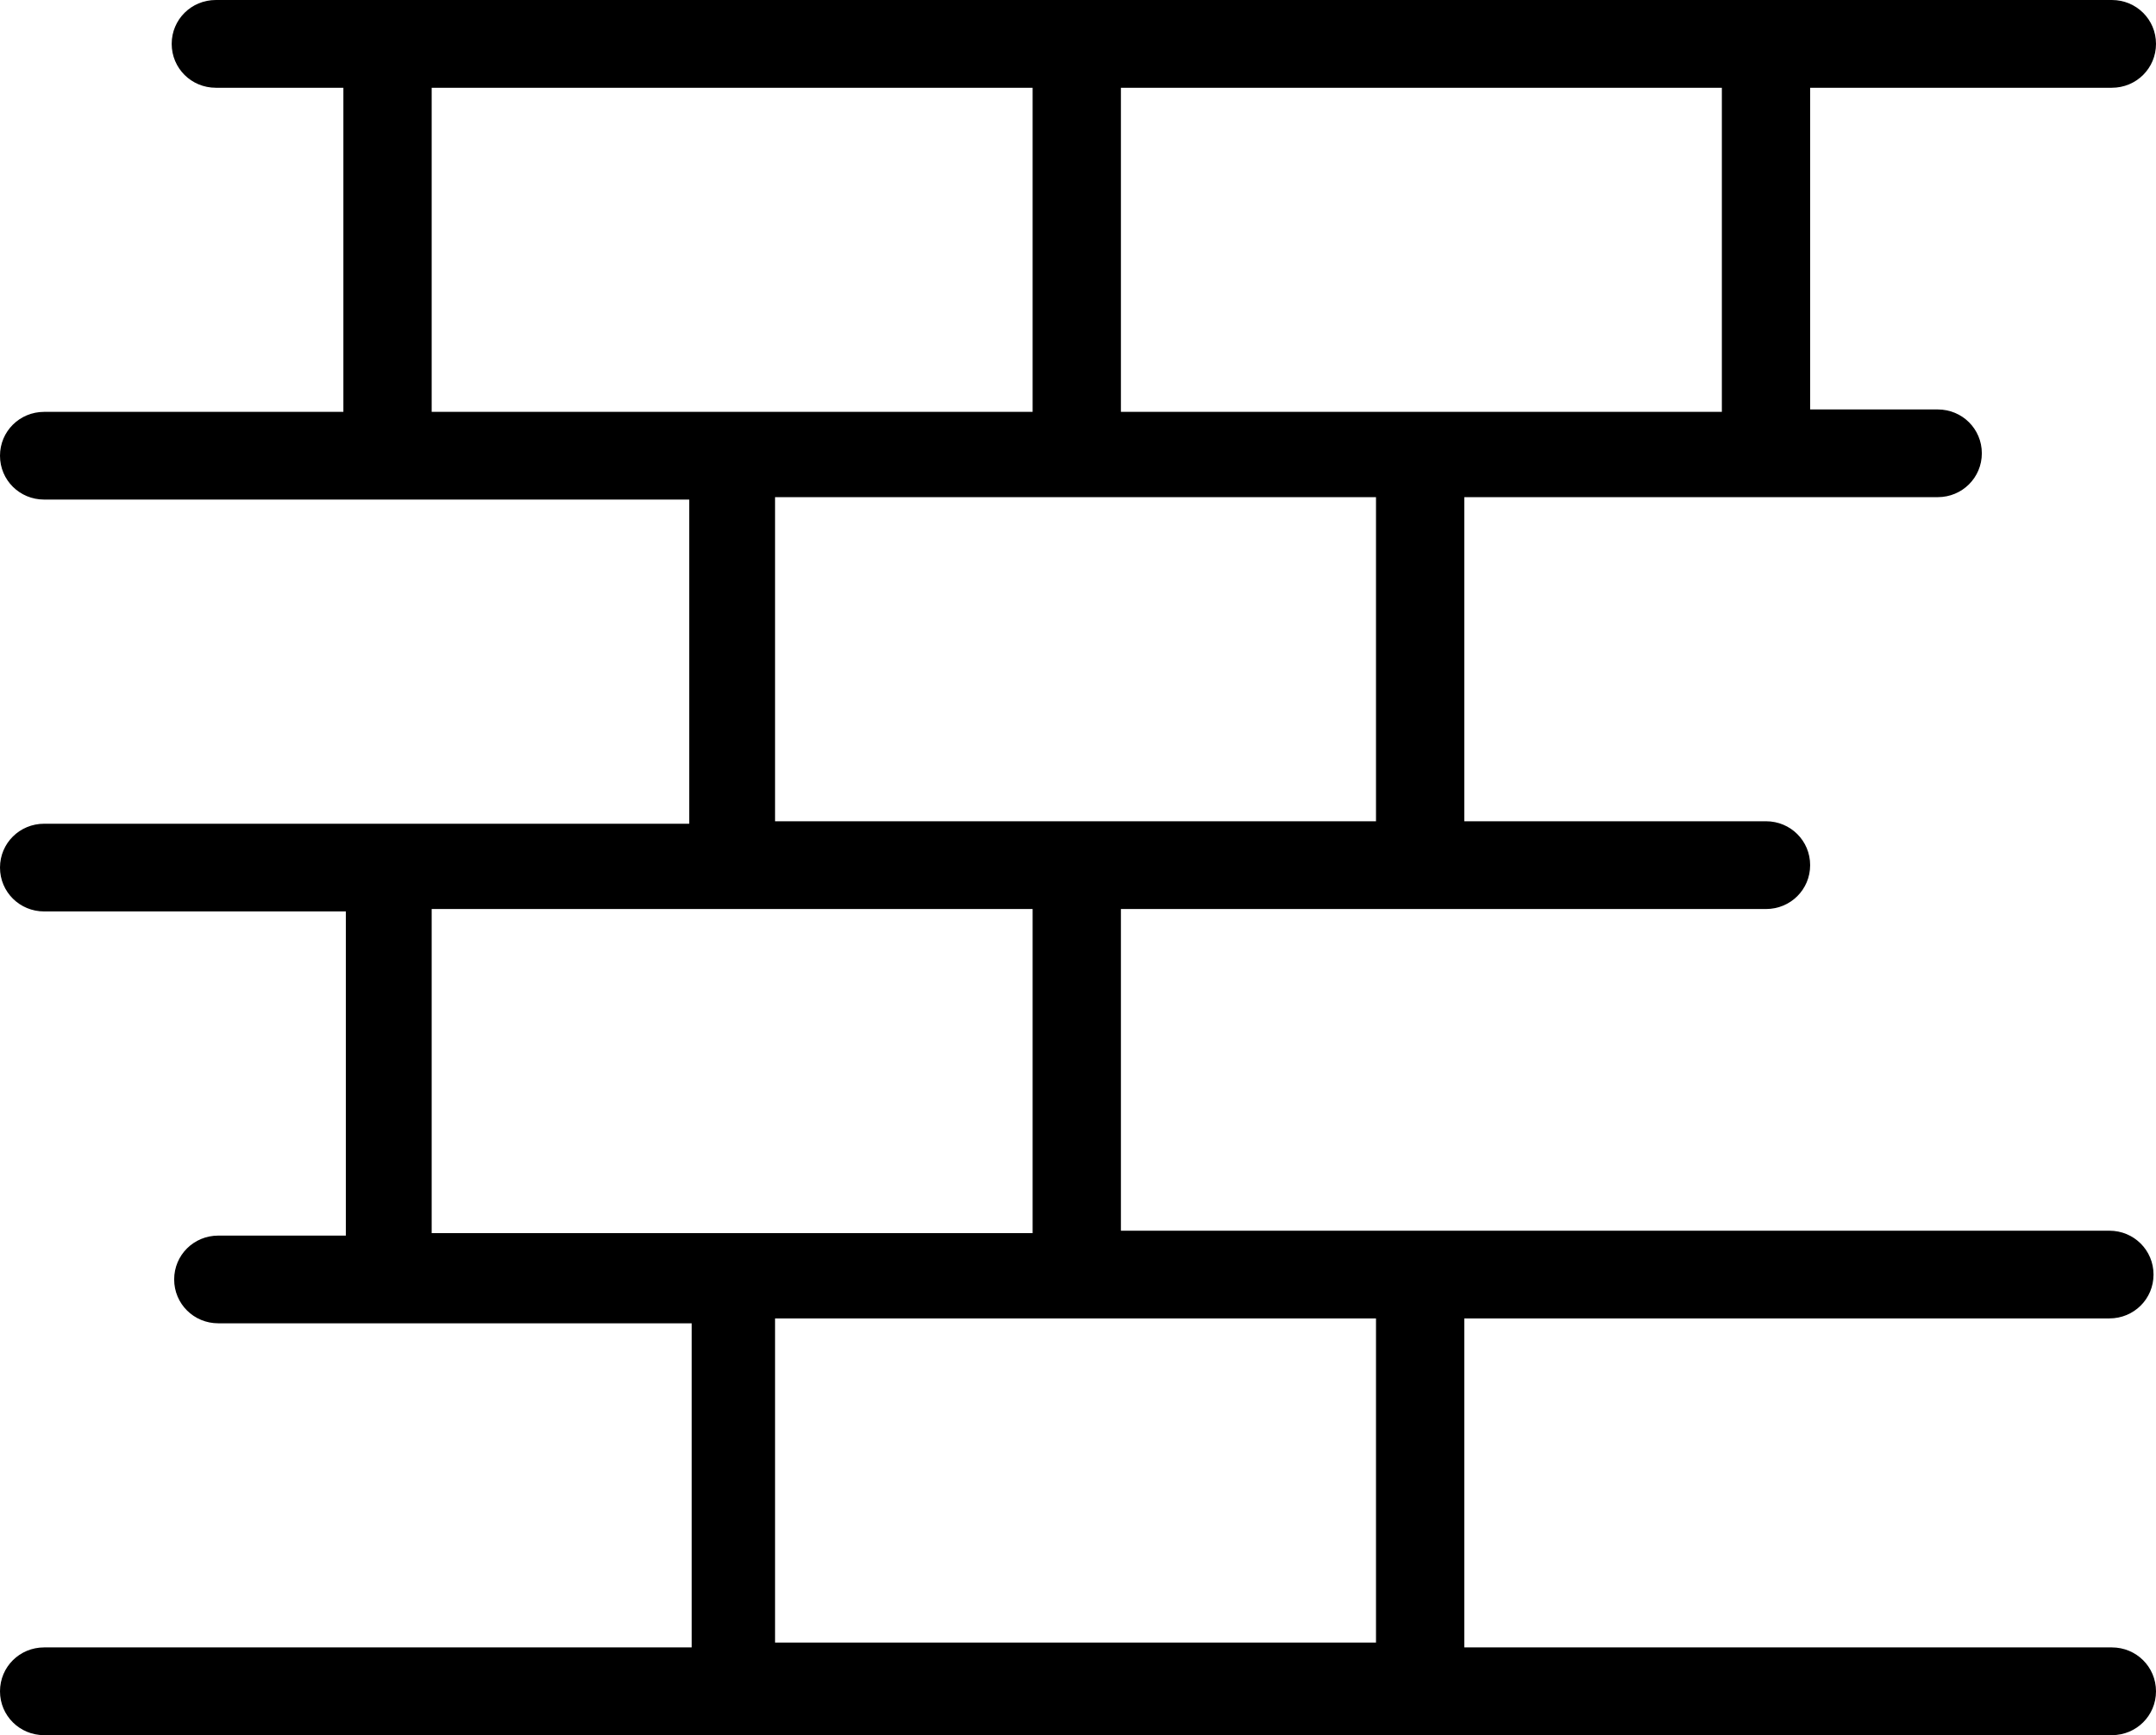
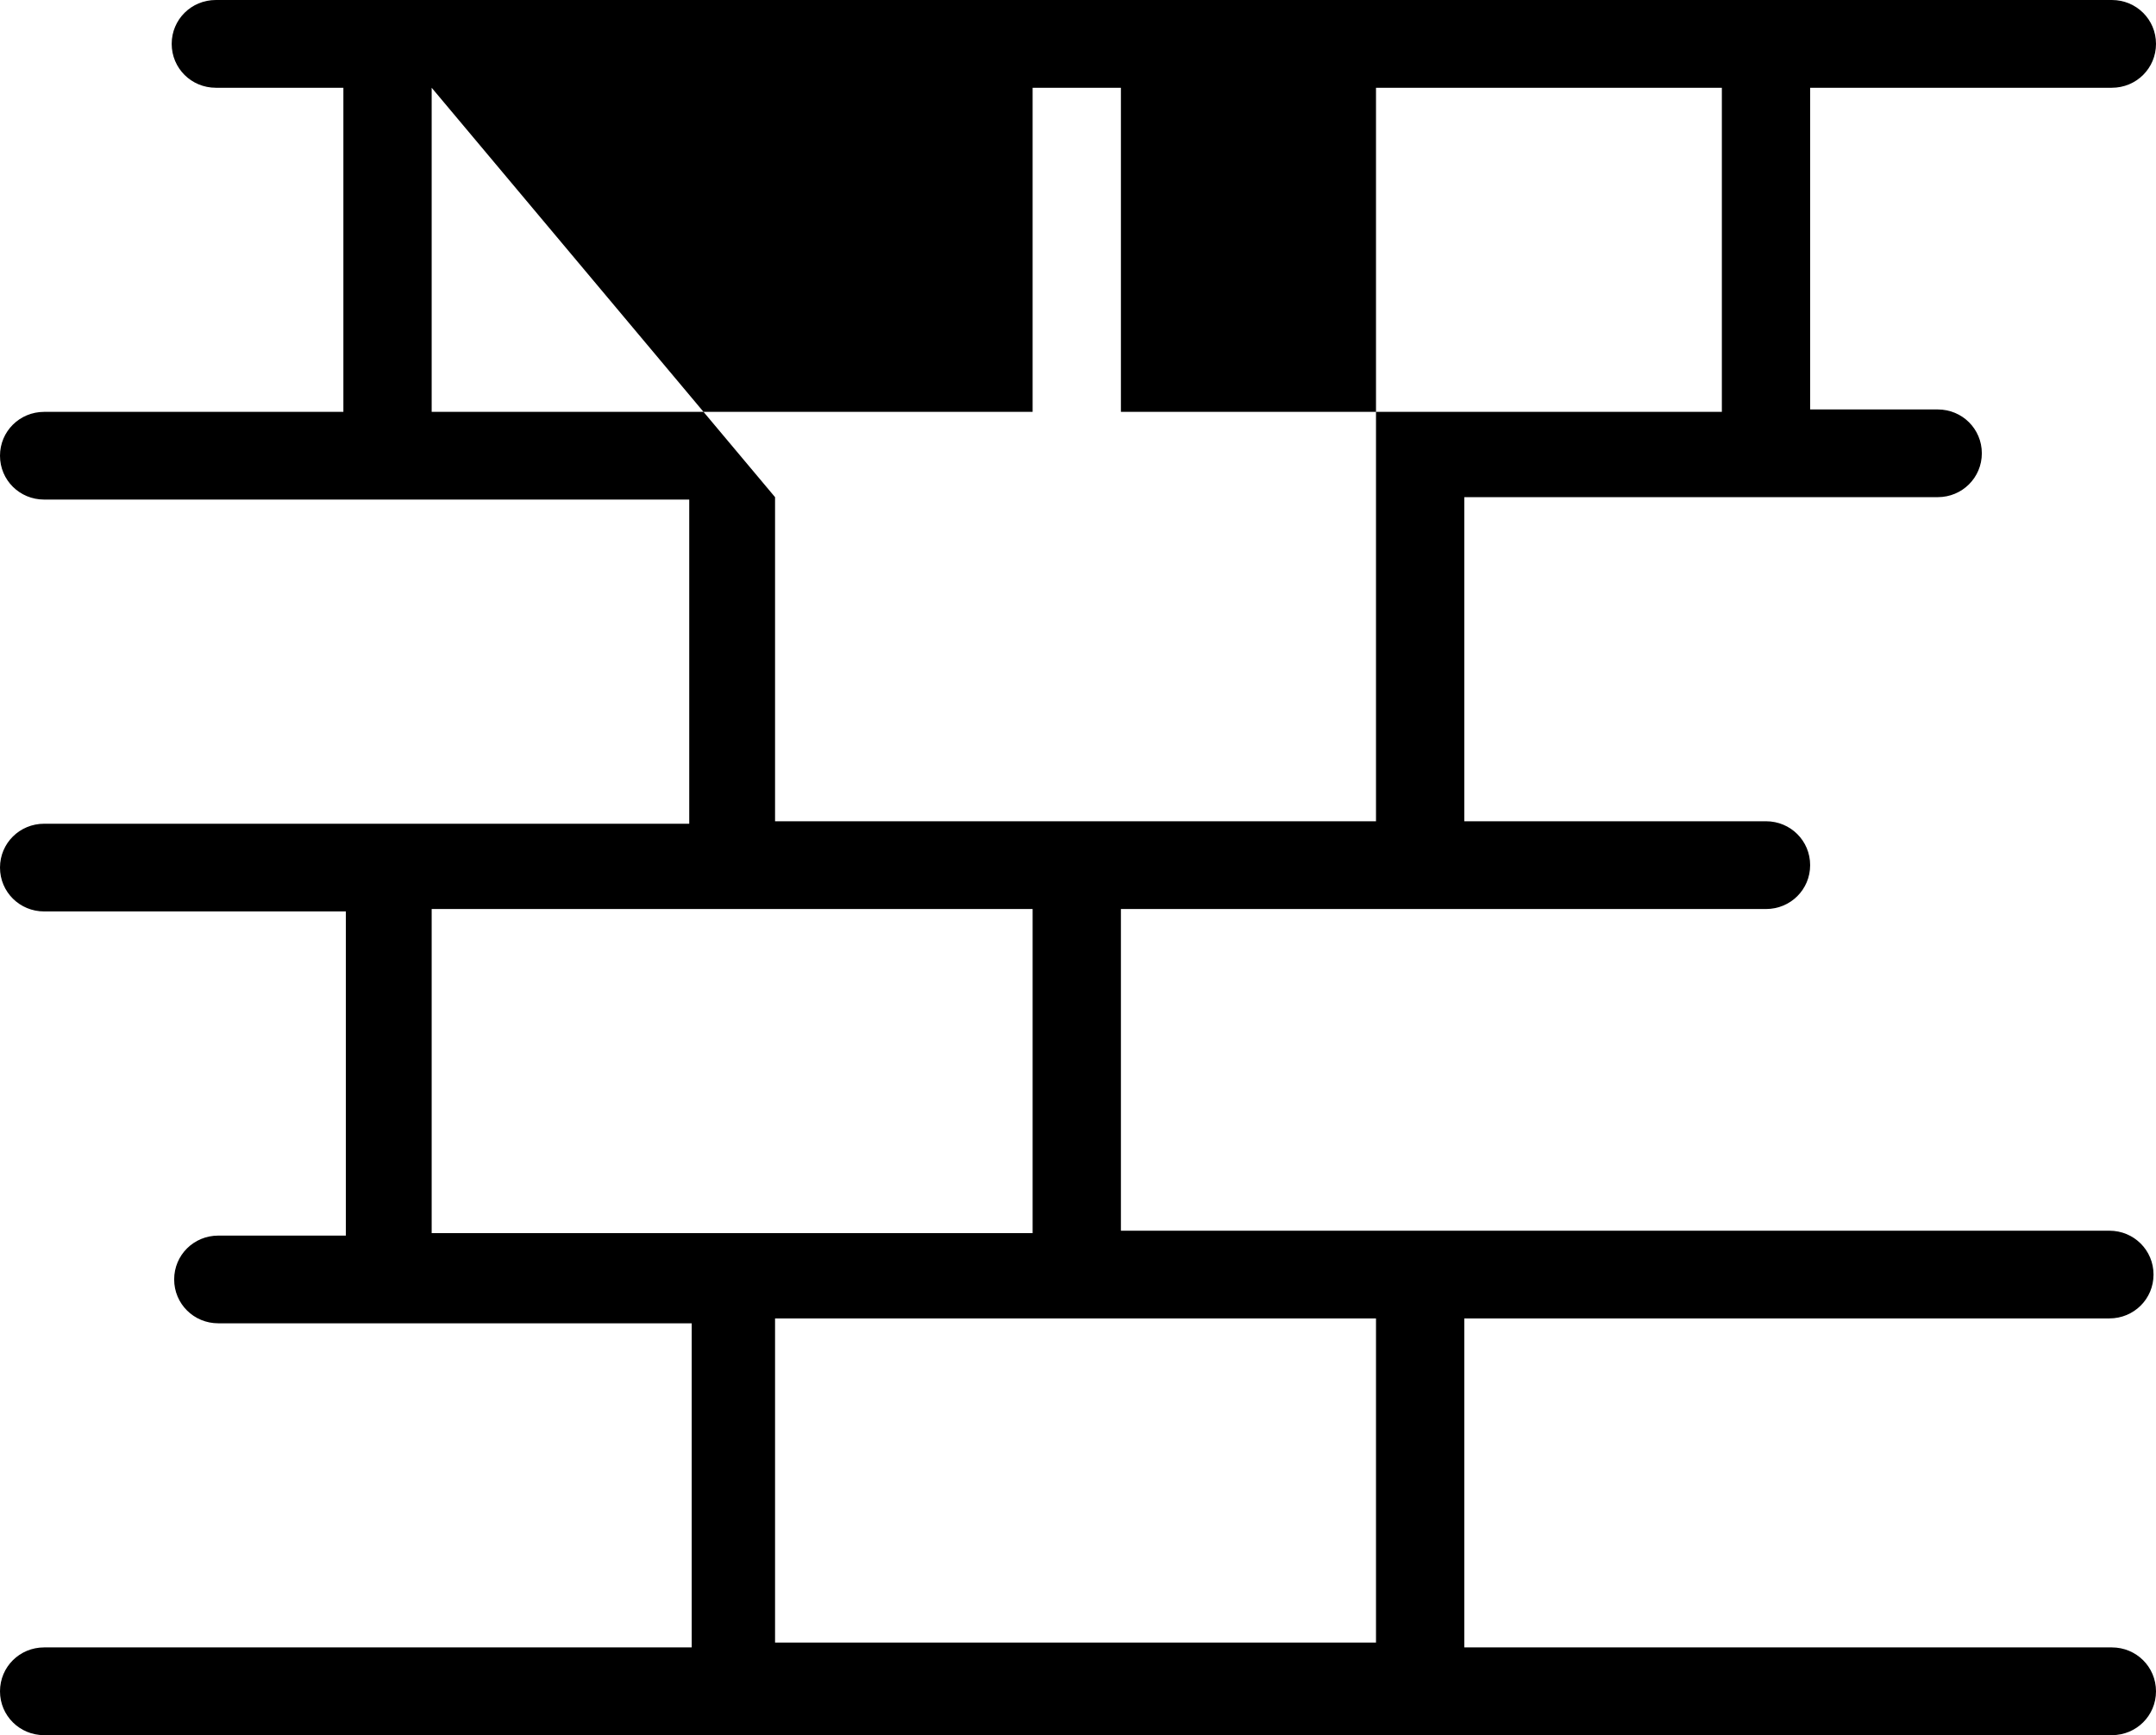
<svg xmlns="http://www.w3.org/2000/svg" width="41" height="33" viewBox="0 0 41 33" fill="none">
-   <path d="M40.114 25.074C40.58 25.074 40.953 24.704 40.953 24.24C40.953 23.777 40.58 23.406 40.114 23.406H21.316V17.288H33.584C34.05 17.288 34.423 16.917 34.423 16.454C34.423 15.99 34.05 15.619 33.584 15.619H27.846V9.455H36.849C37.315 9.455 37.688 9.084 37.688 8.621C37.688 8.157 37.315 7.787 36.849 7.787H34.423V1.669H40.16C40.627 1.669 41 1.298 41 0.834C41 0.371 40.627 0 40.16 0H4.105C3.638 0 3.265 0.371 3.265 0.834C3.265 1.298 3.638 1.669 4.105 1.669H6.53V7.833H0.84C0.373 7.833 0 8.204 0 8.667C0 9.131 0.373 9.501 0.84 9.501H13.107V15.666H0.84C0.373 15.666 0 16.037 0 16.5C0 16.963 0.373 17.334 0.84 17.334H6.577V23.499H4.151C3.685 23.499 3.312 23.869 3.312 24.333C3.312 24.796 3.685 25.167 4.151 25.167H13.154V31.331H0.84C0.373 31.331 0 31.702 0 32.166C0 32.629 0.373 33 0.84 33H40.16C40.627 33 41 32.629 41 32.166C41 31.702 40.627 31.331 40.16 31.331H27.846V25.074H40.114ZM32.744 7.833H21.316V1.669H32.744V7.833ZM8.209 1.669H19.637V7.833H8.209V1.669ZM14.739 9.455H26.167V15.619H14.739V9.455ZM8.209 17.288H19.637V23.452H8.209V17.288ZM26.214 31.239H14.739V25.074H26.167V31.239H26.214Z" fill="black" />
+   <path d="M40.114 25.074C40.58 25.074 40.953 24.704 40.953 24.24C40.953 23.777 40.58 23.406 40.114 23.406H21.316V17.288H33.584C34.05 17.288 34.423 16.917 34.423 16.454C34.423 15.99 34.05 15.619 33.584 15.619H27.846V9.455H36.849C37.315 9.455 37.688 9.084 37.688 8.621C37.688 8.157 37.315 7.787 36.849 7.787H34.423V1.669H40.16C40.627 1.669 41 1.298 41 0.834C41 0.371 40.627 0 40.16 0H4.105C3.638 0 3.265 0.371 3.265 0.834C3.265 1.298 3.638 1.669 4.105 1.669H6.53V7.833H0.84C0.373 7.833 0 8.204 0 8.667C0 9.131 0.373 9.501 0.84 9.501H13.107V15.666H0.84C0.373 15.666 0 16.037 0 16.5C0 16.963 0.373 17.334 0.84 17.334H6.577V23.499H4.151C3.685 23.499 3.312 23.869 3.312 24.333C3.312 24.796 3.685 25.167 4.151 25.167H13.154V31.331H0.84C0.373 31.331 0 31.702 0 32.166C0 32.629 0.373 33 0.84 33H40.16C40.627 33 41 32.629 41 32.166C41 31.702 40.627 31.331 40.16 31.331H27.846V25.074H40.114ZM32.744 7.833H21.316V1.669H32.744V7.833ZM8.209 1.669H19.637V7.833H8.209V1.669ZH26.167V15.619H14.739V9.455ZM8.209 17.288H19.637V23.452H8.209V17.288ZM26.214 31.239H14.739V25.074H26.167V31.239H26.214Z" fill="black" />
  <script />
  <script id="bw-fido2-page-script" />
</svg>